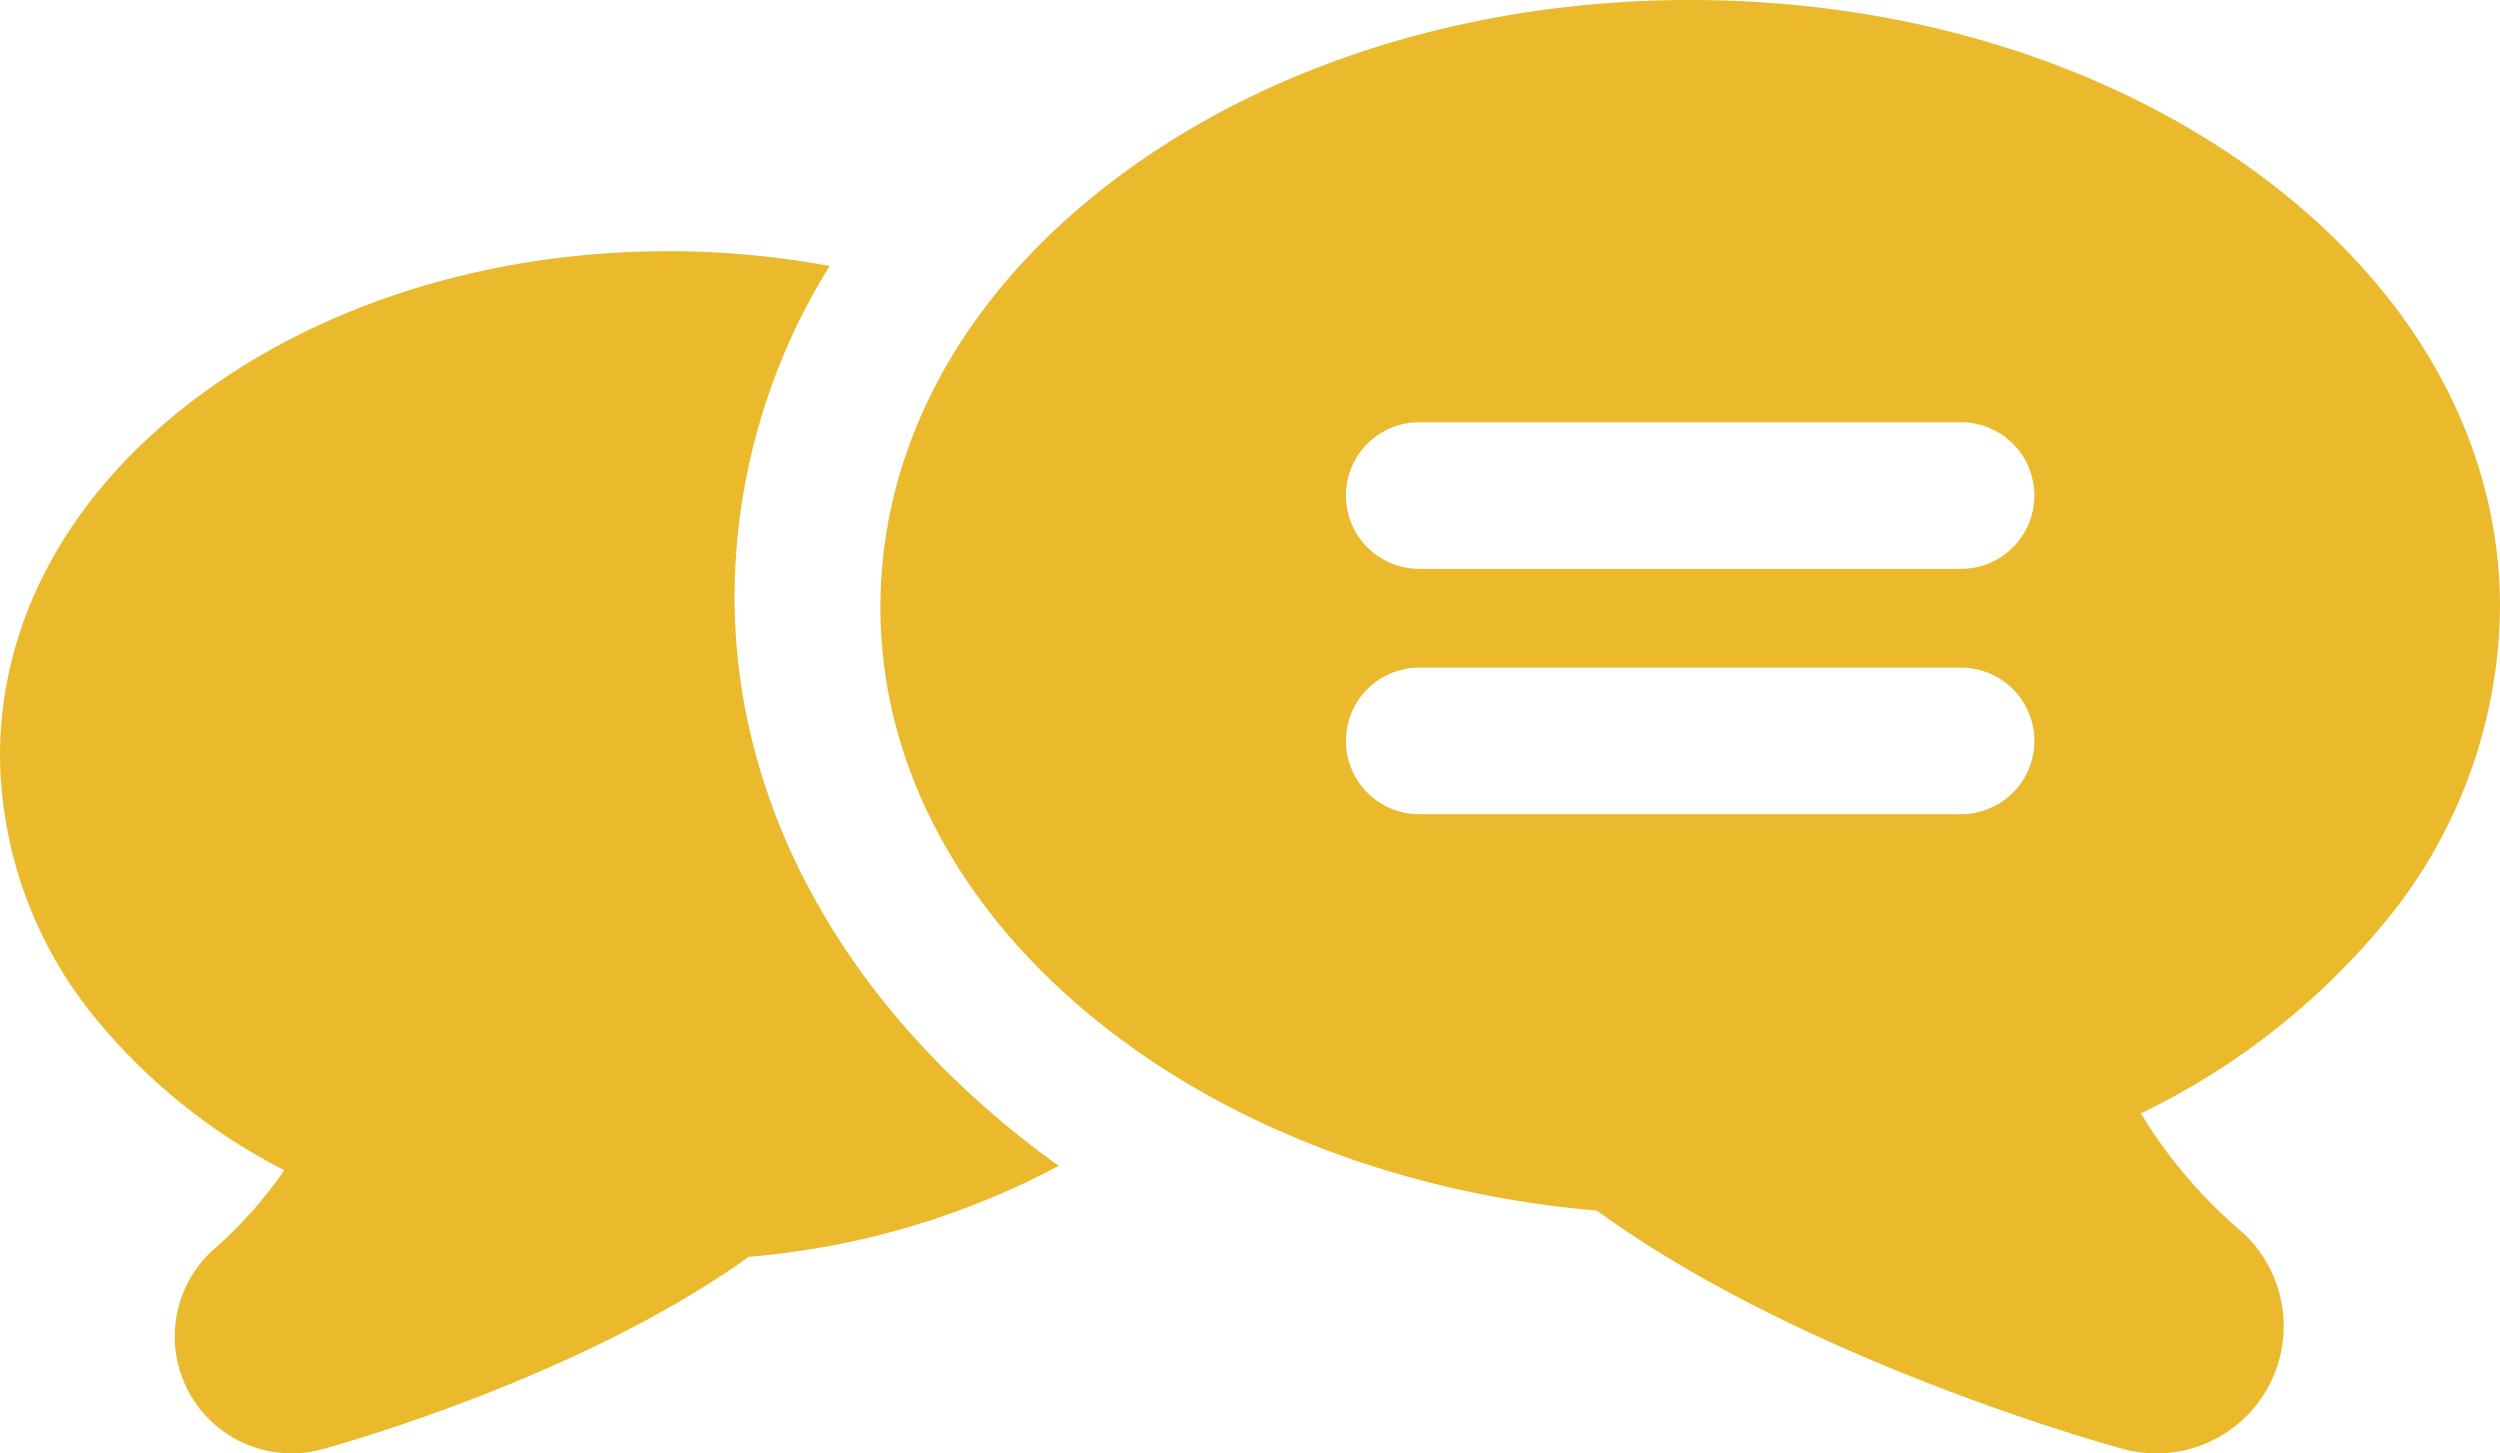
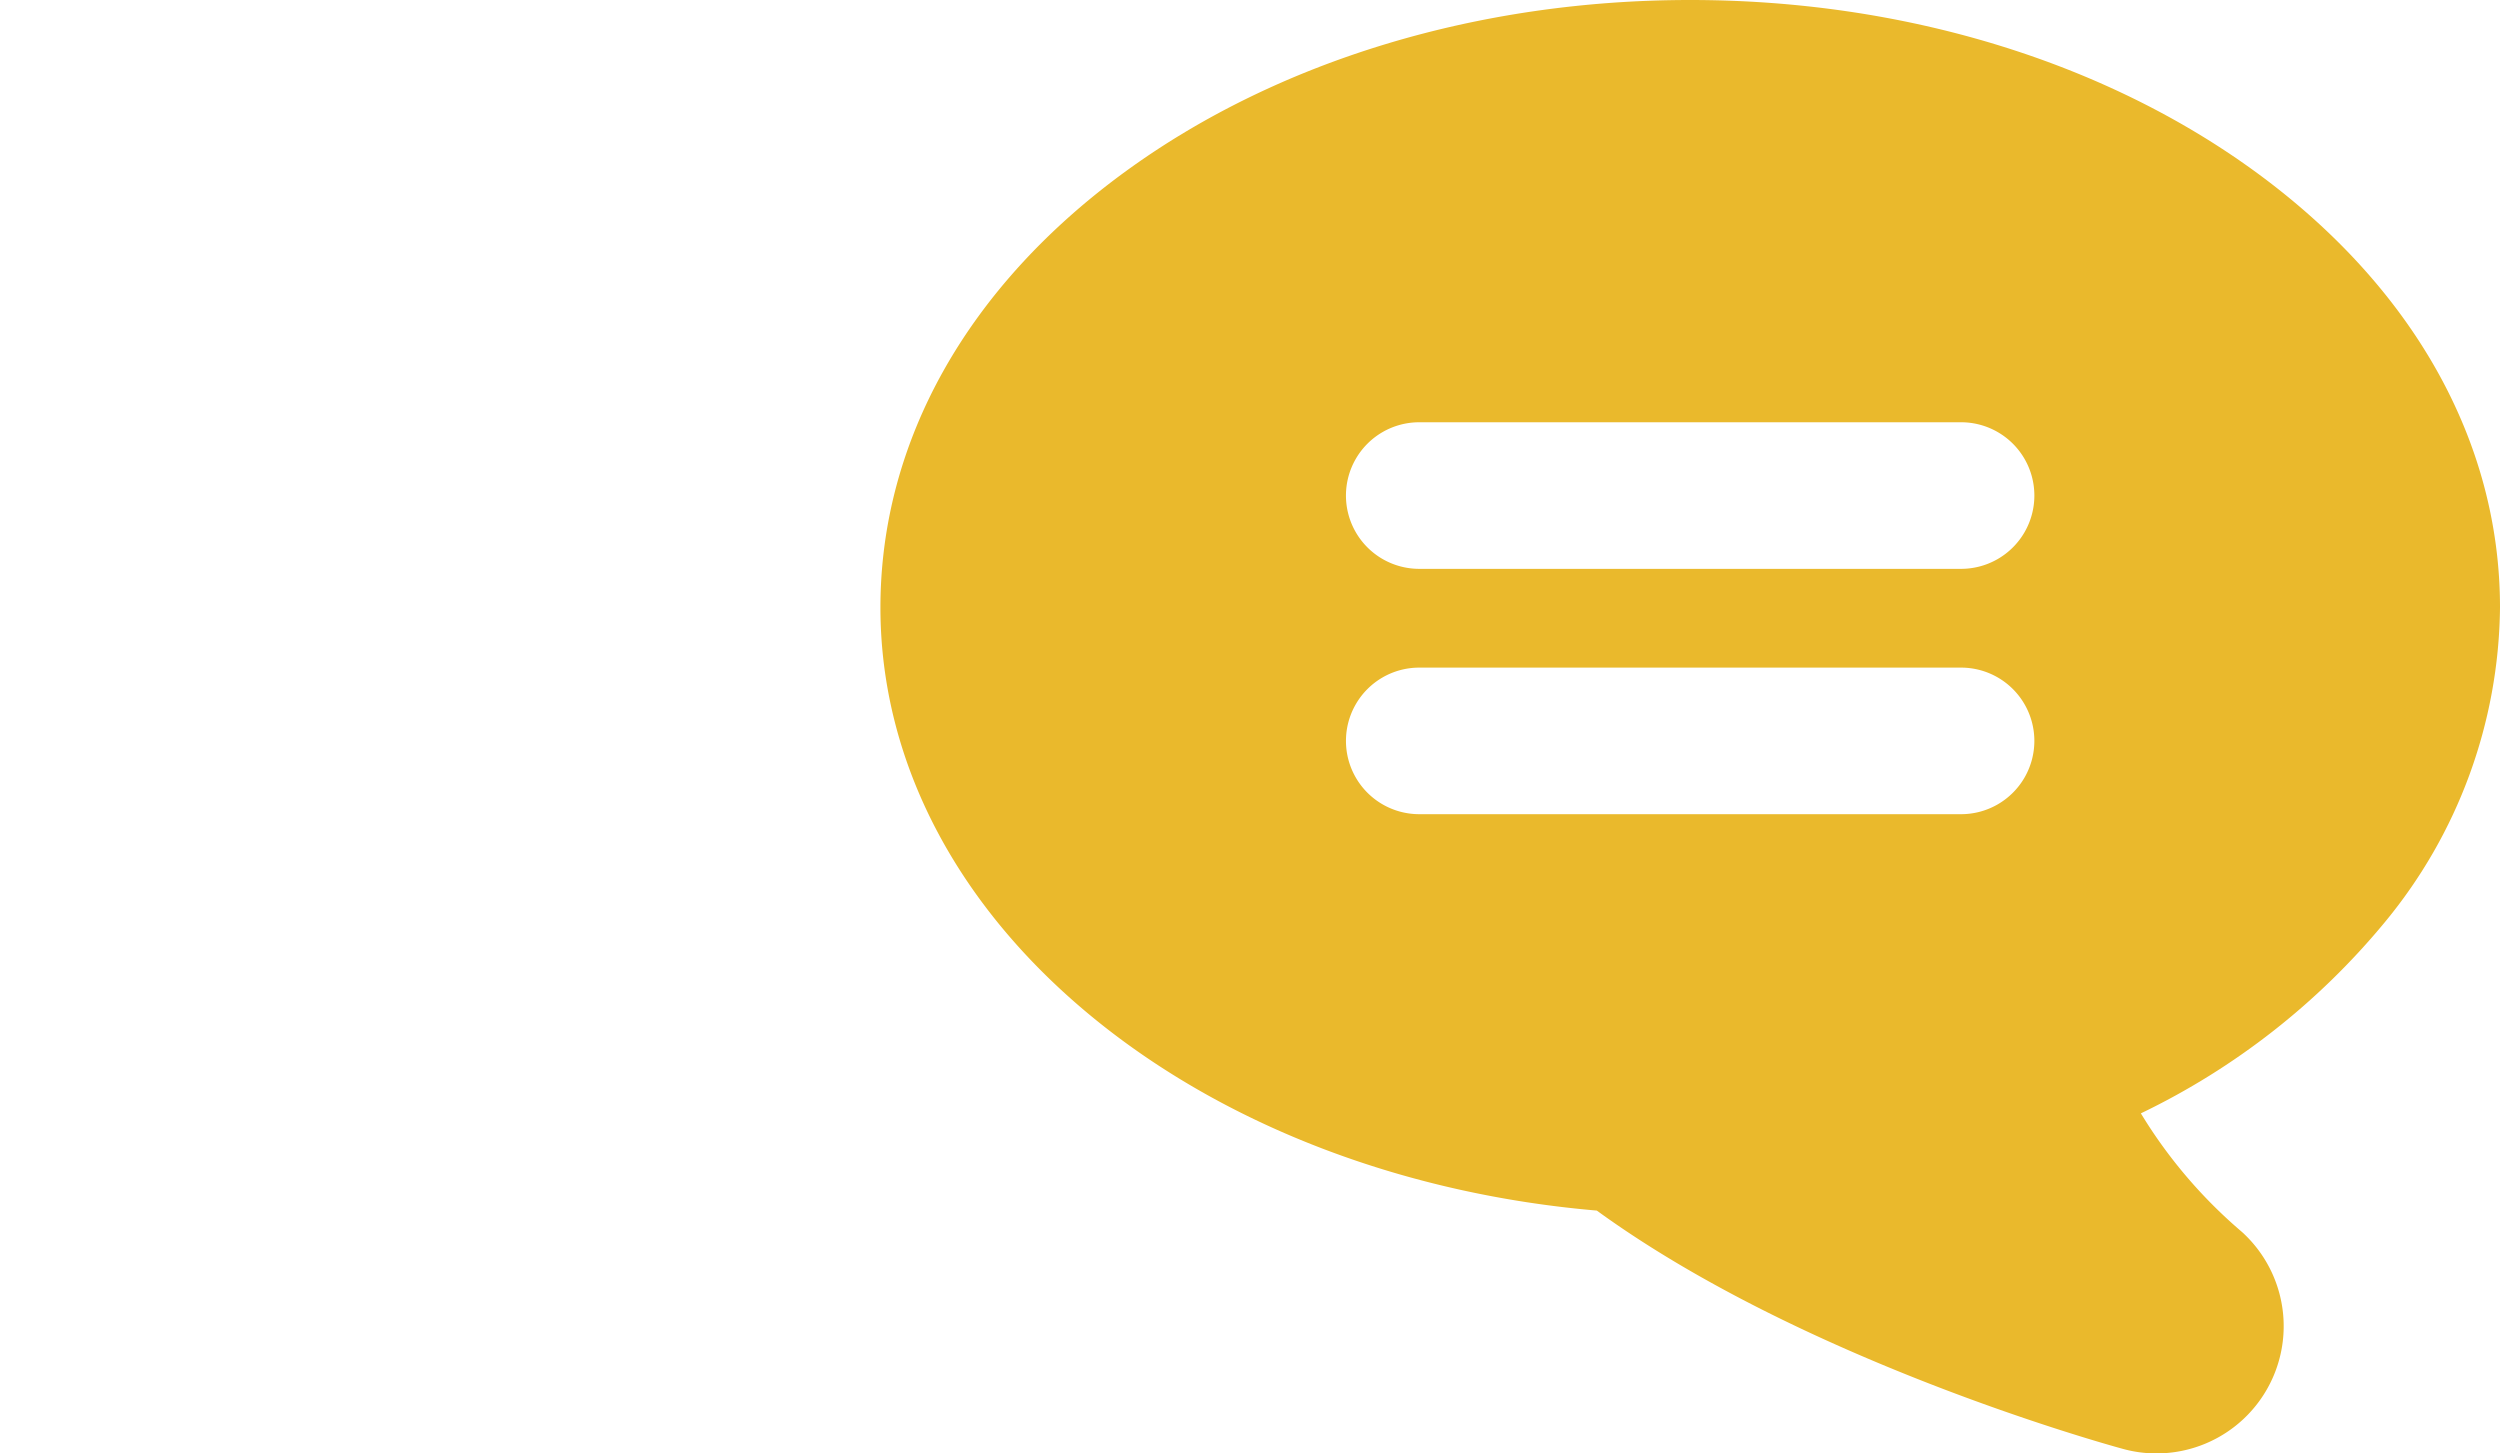
<svg xmlns="http://www.w3.org/2000/svg" width="138.688" height="80.629" viewBox="0 0 138.688 80.629">
  <path d="M256.5,9.467C248.081,3.362,236.978,0,225.23,0s-22.849,3.362-31.263,9.467c-8.808,6.39-13.658,15-13.658,24.238,0,8.627,4.348,16.833,12.242,23.109,7.285,5.791,17.014,9.445,27.5,10.343,11.315,8.229,27.917,12.874,29.156,13.212a6.947,6.947,0,0,0,1.884.26,7.059,7.059,0,0,0,4.748-12.287,27.126,27.126,0,0,1-5.607-6.578,40.078,40.078,0,0,0,13.523-10.592,27.834,27.834,0,0,0,6.4-17.467C270.156,24.465,265.305,15.857,256.5,9.467Zm-16.236,35.7H210.2a4.065,4.065,0,1,1,0-8.131h30.058a4.065,4.065,0,0,1,0,8.131Zm0-13.61H210.2a4.066,4.066,0,0,1,0-8.132h30.058a4.066,4.066,0,0,1,0,8.132Zm0,0" transform="translate(-131.467)" fill="#eab92c" />
-   <path d="M40.749,70.583a34.878,34.878,0,0,1,5.276-18.319,48.942,48.942,0,0,0-8.952-.822c-9.654,0-18.787,2.769-25.717,7.8C4.034,64.55,0,71.727,0,79.45A23.26,23.26,0,0,0,5.322,94.024a32.8,32.8,0,0,0,10.448,8.4,23.7,23.7,0,0,1-3.957,4.432,6.483,6.483,0,0,0,4.369,11.276,6.383,6.383,0,0,0,1.738-.24c1.132-.31,14.414-4.049,23.619-10.665a44.338,44.338,0,0,0,17.192-5.043q-1.055-.759-2.065-1.559C46.4,92.471,40.749,81.8,40.749,70.583Zm0,0" transform="translate(0 -37.507)" fill="#eab92c" />
</svg>